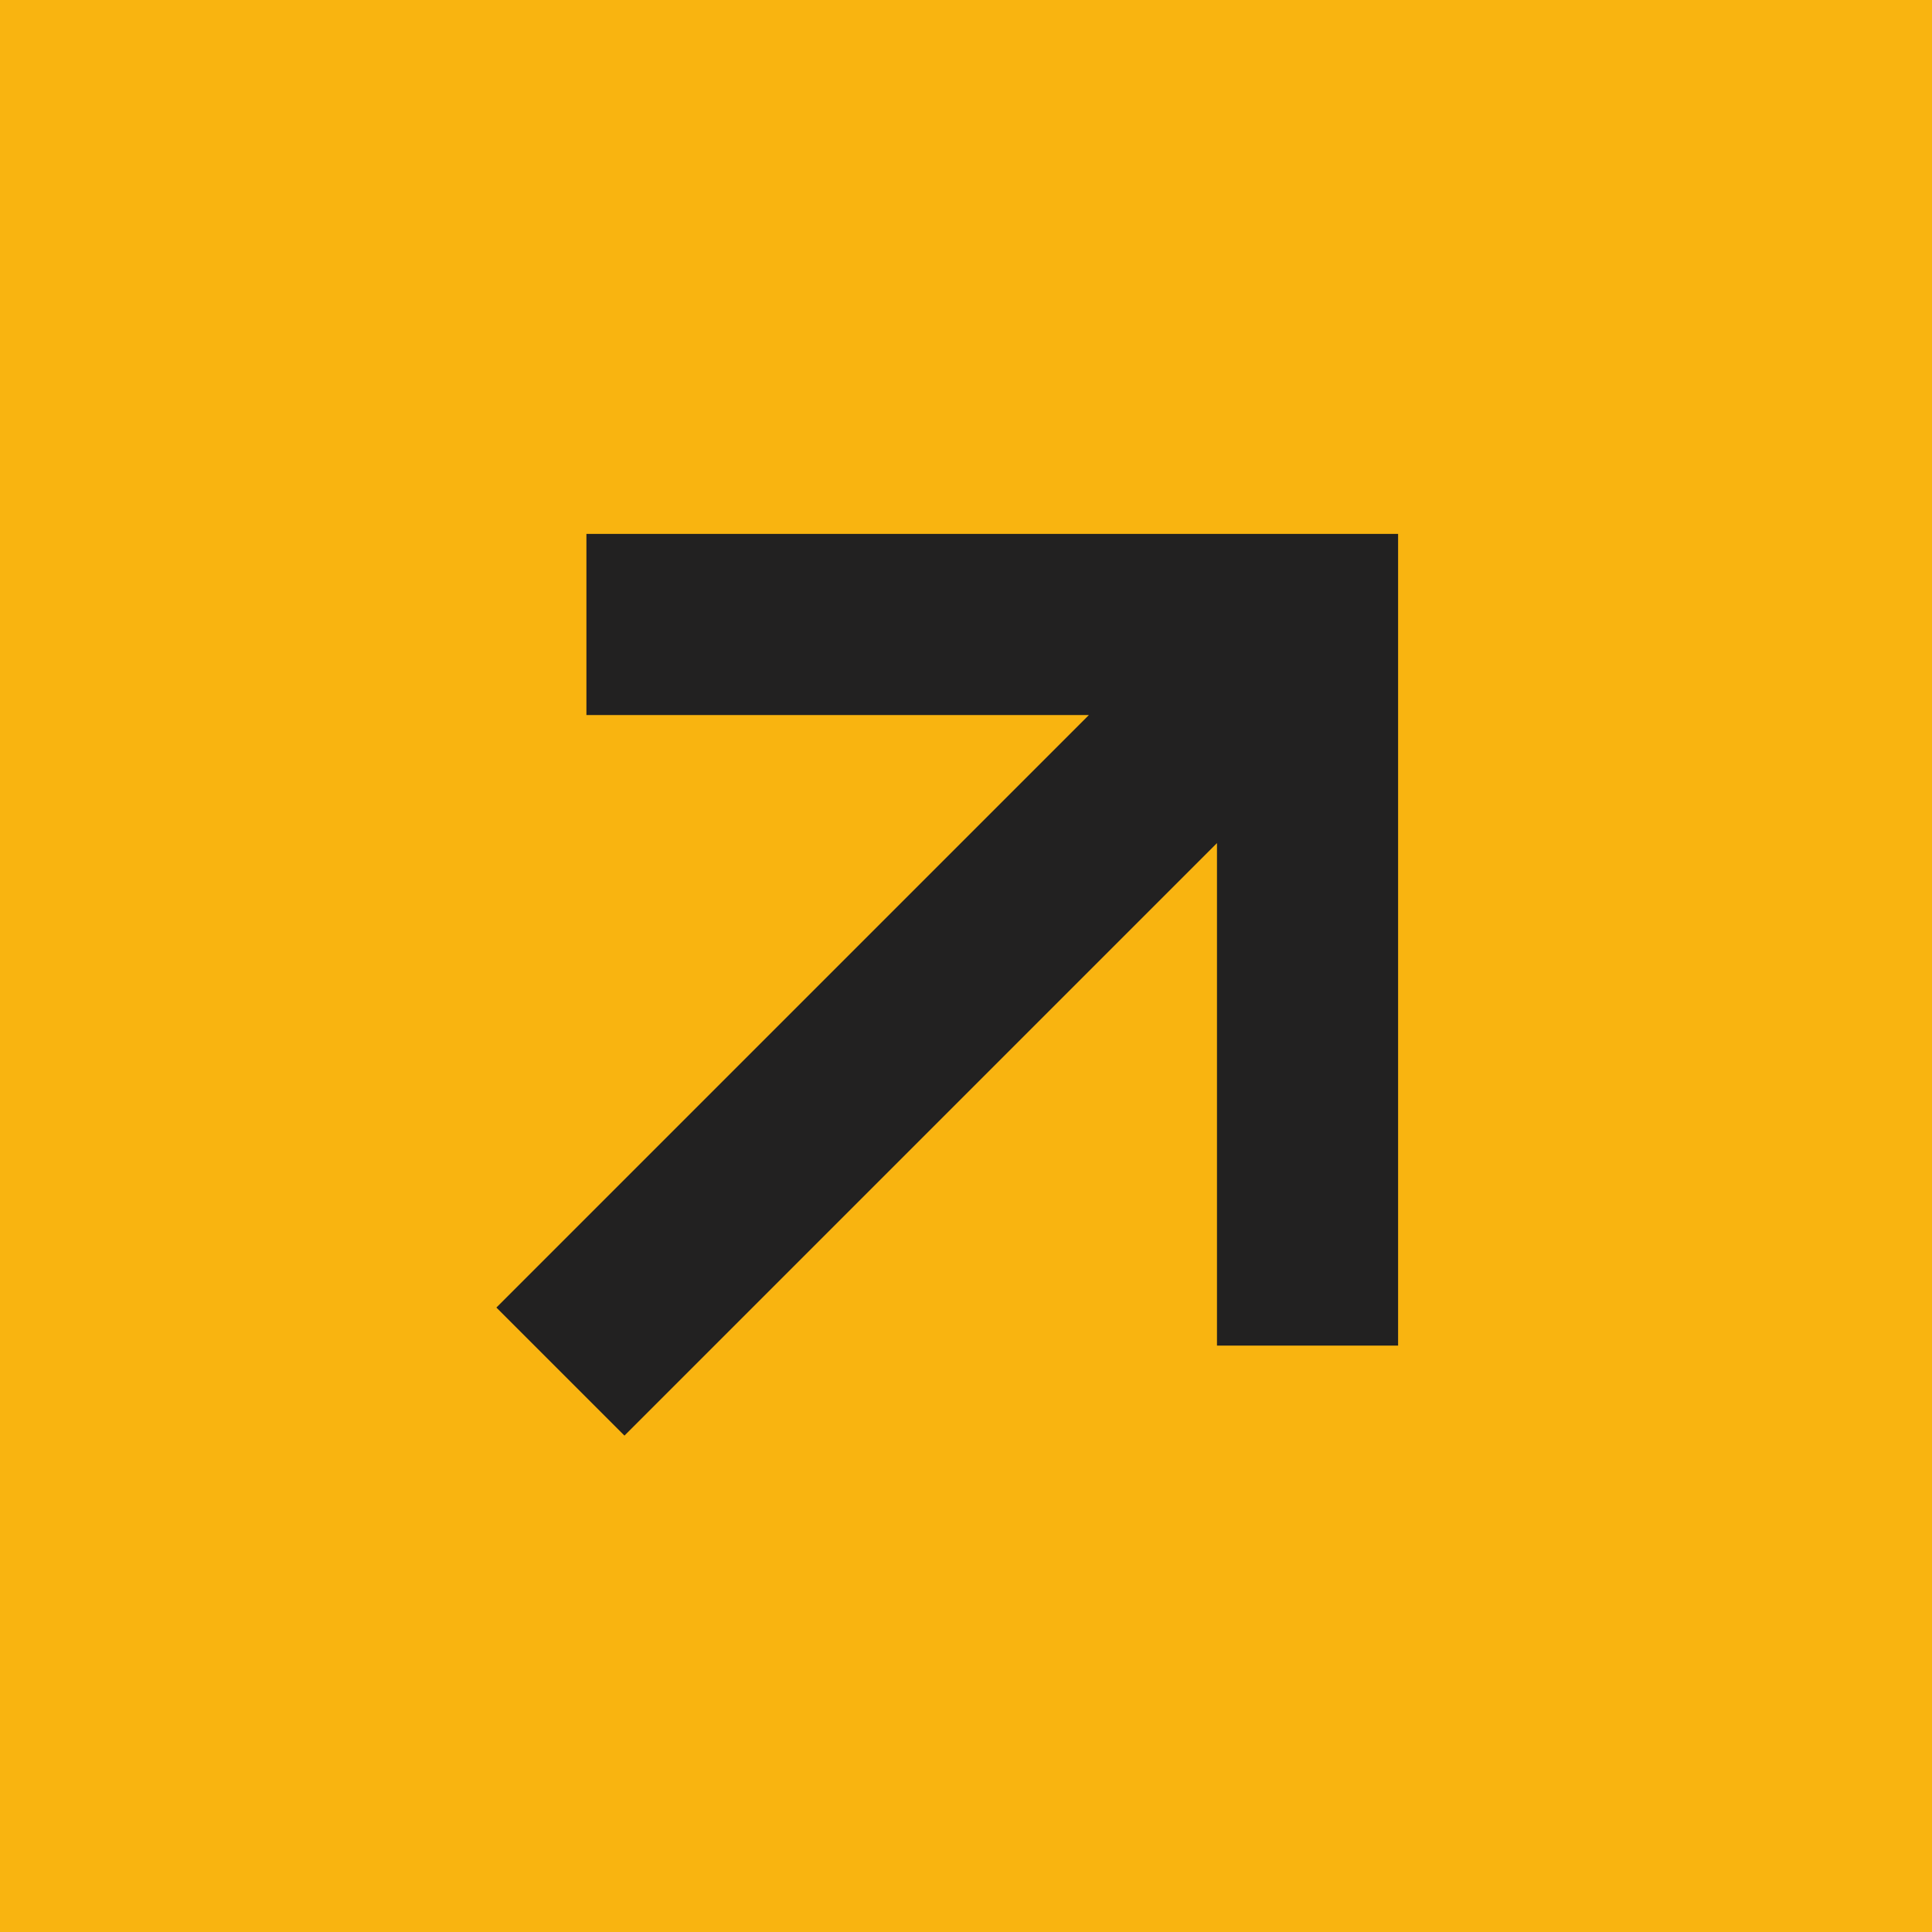
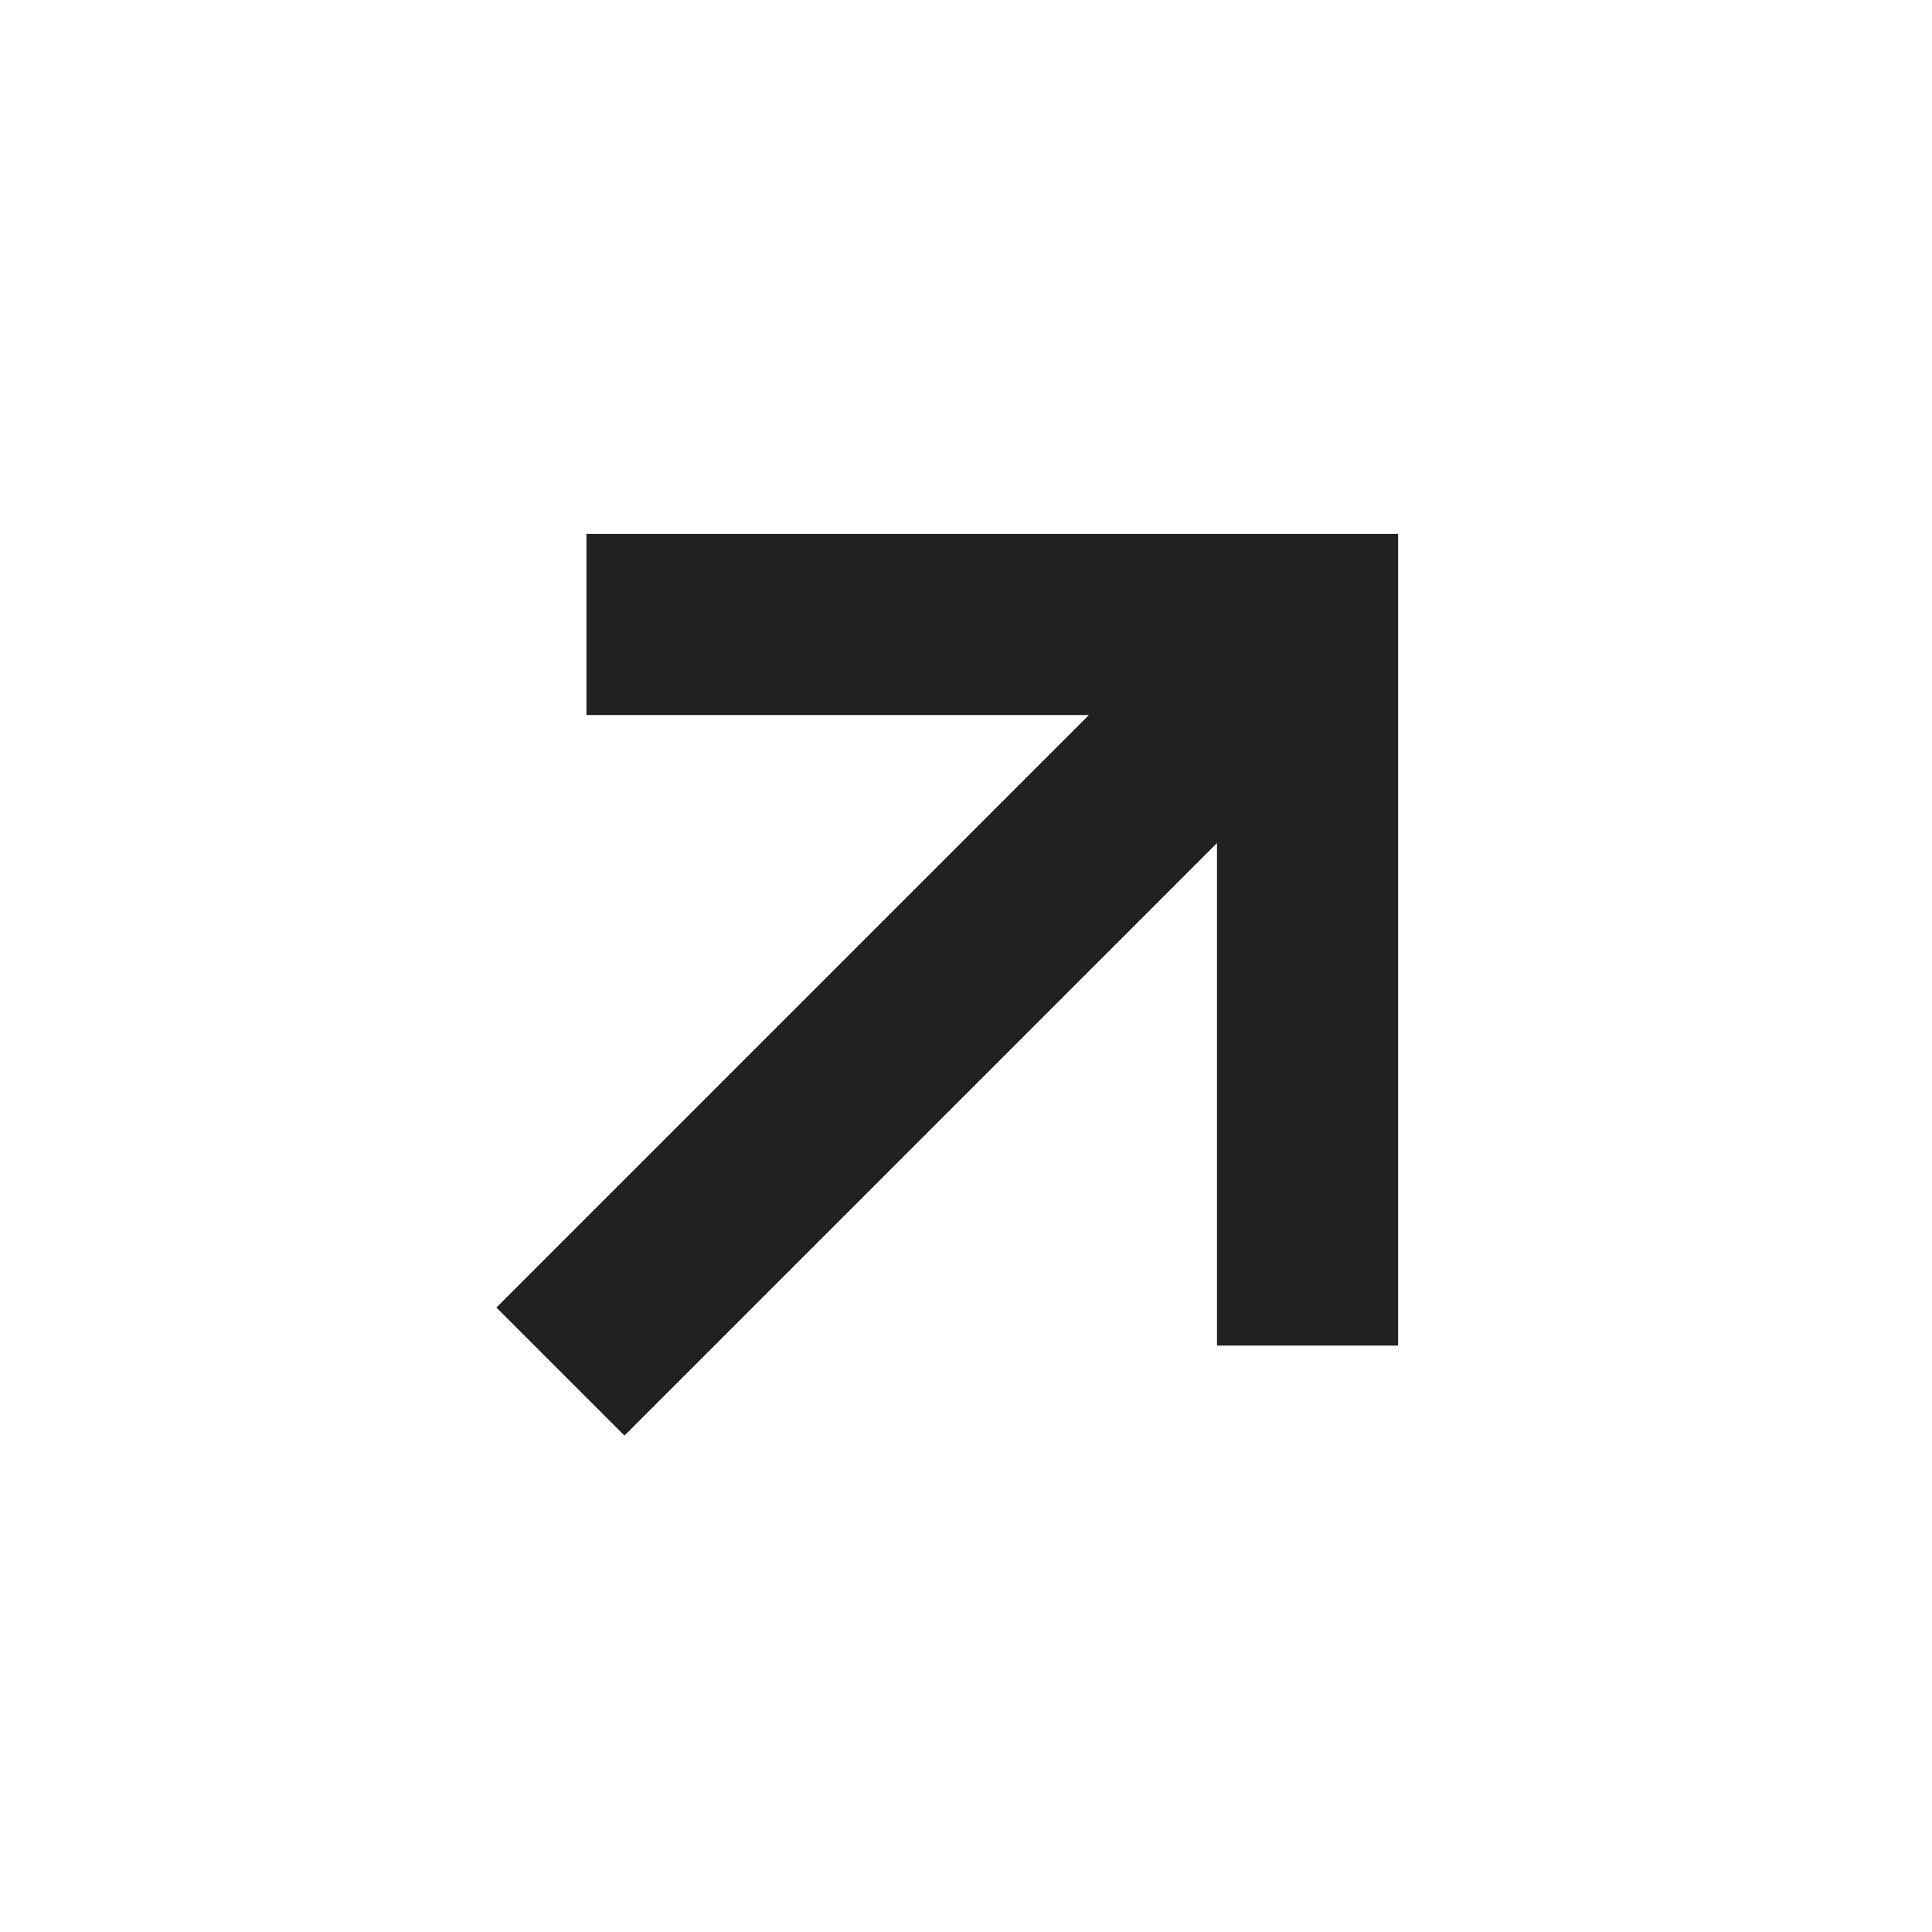
<svg xmlns="http://www.w3.org/2000/svg" width="32" height="32" viewBox="0 0 32 32" fill="none">
-   <rect width="32" height="32" fill="#F9B410" />
  <path d="M11.213 10.343H21.657V20.787M20.932 11.068L10.343 21.657" stroke="#222121" stroke-width="3" stroke-miterlimit="10" stroke-linecap="square" />
</svg>